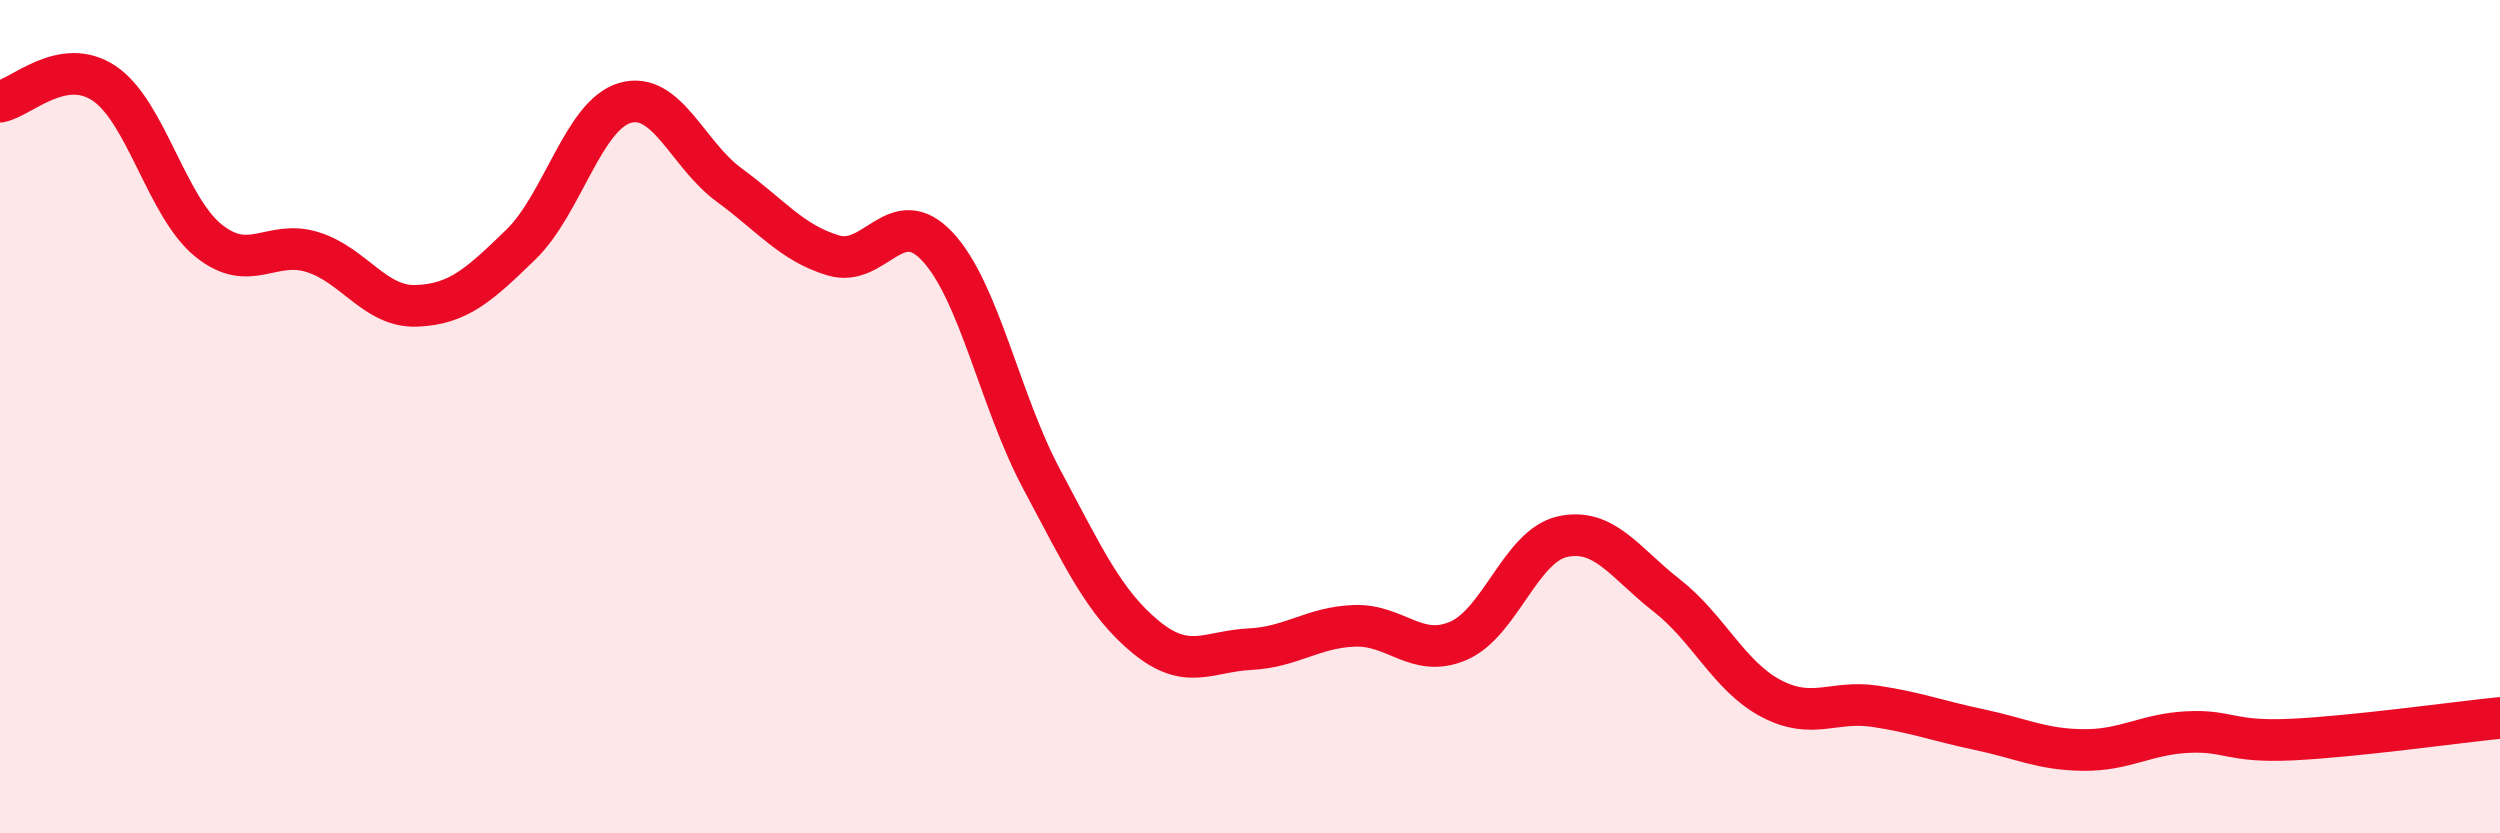
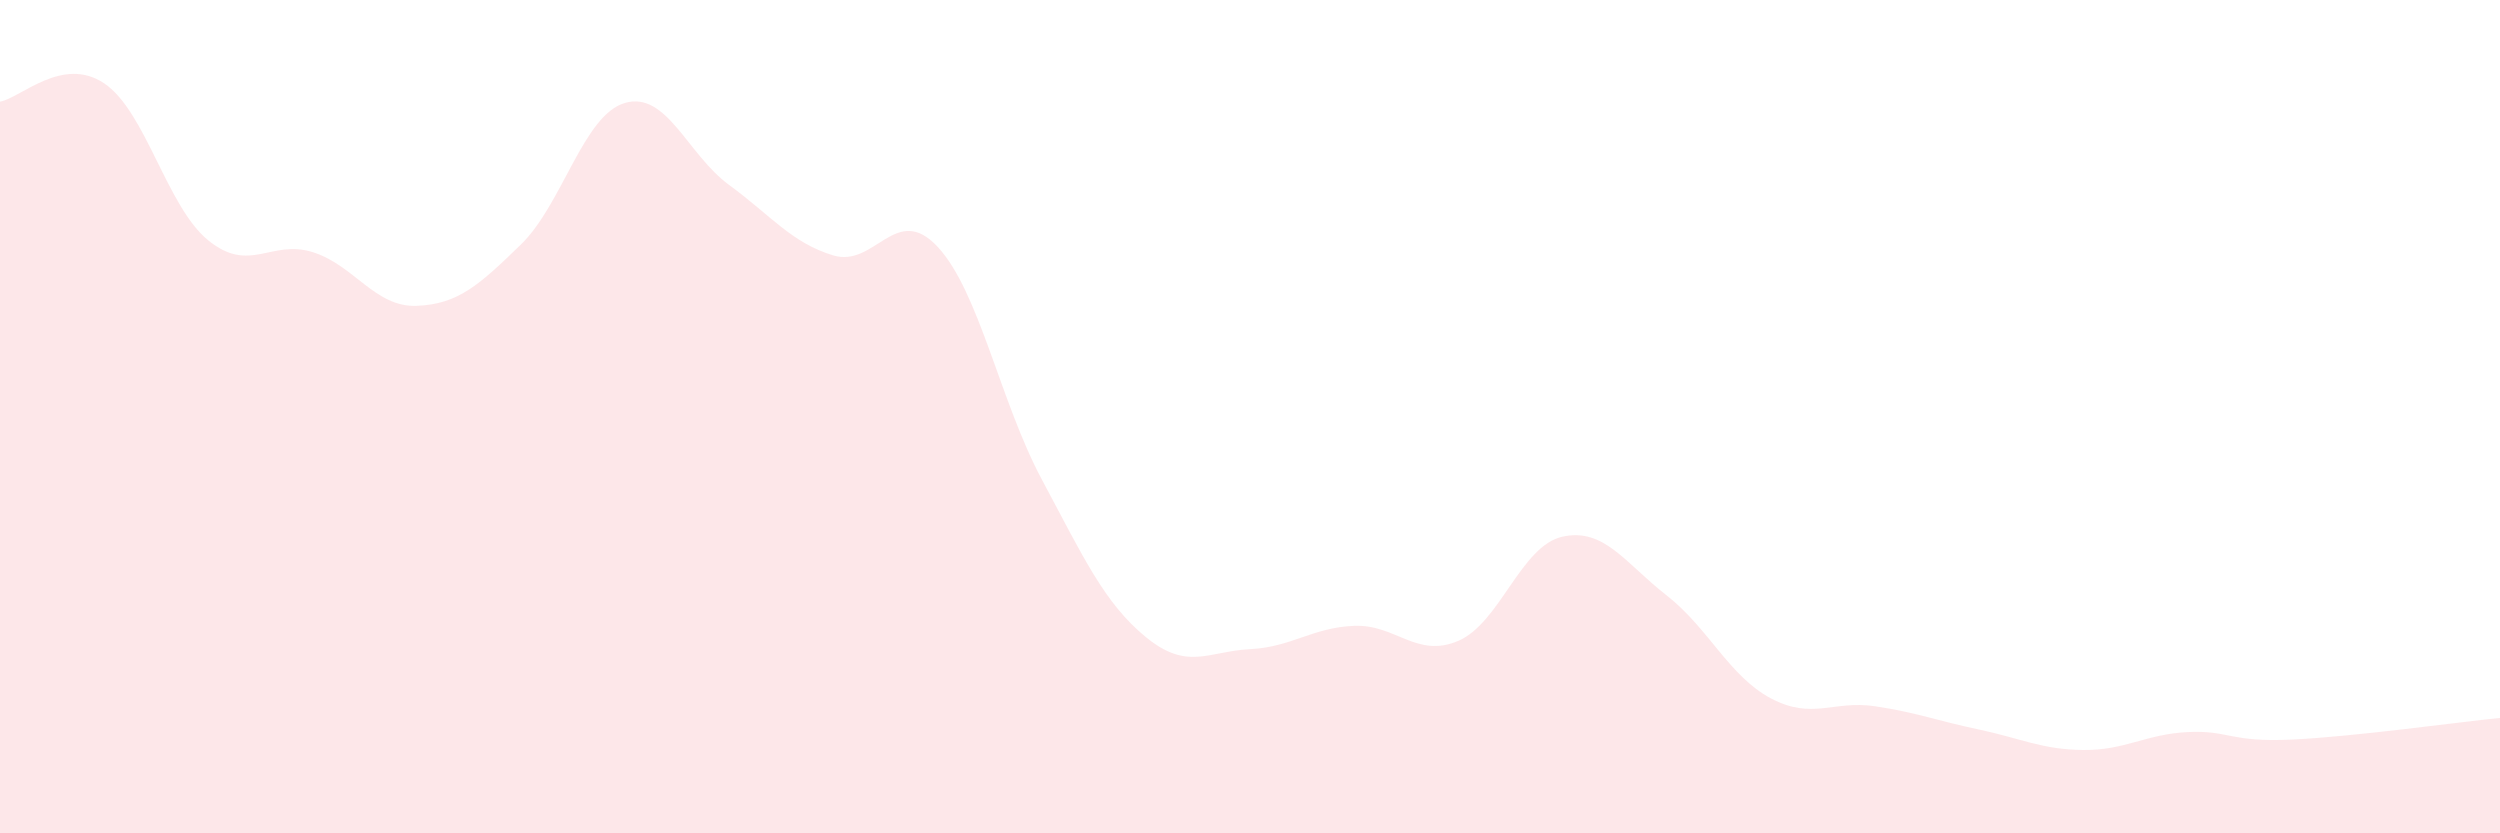
<svg xmlns="http://www.w3.org/2000/svg" width="60" height="20" viewBox="0 0 60 20">
  <path d="M 0,2.44 C 0.5,2.35 1.5,1.33 2.5,2 C 3.5,2.67 4,4.96 5,5.77 C 6,6.58 6.5,5.74 7.5,6.05 C 8.5,6.36 9,7.38 10,7.34 C 11,7.3 11.5,6.84 12.5,5.87 C 13.5,4.9 14,2.76 15,2.47 C 16,2.18 16.5,3.71 17.5,4.44 C 18.5,5.17 19,5.83 20,6.13 C 21,6.43 21.5,4.85 22.5,5.92 C 23.5,6.99 24,9.63 25,11.5 C 26,13.37 26.5,14.47 27.5,15.29 C 28.5,16.11 29,15.63 30,15.58 C 31,15.53 31.5,15.06 32.5,15.02 C 33.5,14.98 34,15.81 35,15.38 C 36,14.95 36.5,13.1 37.5,12.88 C 38.5,12.66 39,13.51 40,14.29 C 41,15.07 41.5,16.23 42.5,16.76 C 43.5,17.29 44,16.8 45,16.95 C 46,17.1 46.5,17.3 47.5,17.51 C 48.5,17.72 49,17.99 50,18 C 51,18.01 51.5,17.62 52.5,17.57 C 53.5,17.52 53.5,17.82 55,17.75 C 56.5,17.68 59,17.33 60,17.23L60 20L0 20Z" fill="#EB0A25" opacity="0.1" stroke-linecap="round" stroke-linejoin="round" />
-   <path d="M 0,2.44 C 0.5,2.35 1.5,1.33 2.5,2 C 3.5,2.67 4,4.96 5,5.77 C 6,6.58 6.5,5.74 7.5,6.05 C 8.5,6.36 9,7.38 10,7.34 C 11,7.3 11.5,6.84 12.5,5.87 C 13.5,4.9 14,2.76 15,2.47 C 16,2.18 16.5,3.71 17.5,4.44 C 18.5,5.17 19,5.83 20,6.13 C 21,6.43 21.5,4.85 22.5,5.92 C 23.5,6.99 24,9.63 25,11.5 C 26,13.37 26.5,14.47 27.5,15.29 C 28.5,16.11 29,15.63 30,15.58 C 31,15.53 31.5,15.06 32.5,15.02 C 33.5,14.98 34,15.81 35,15.38 C 36,14.95 36.5,13.1 37.5,12.88 C 38.5,12.66 39,13.51 40,14.29 C 41,15.07 41.5,16.23 42.5,16.76 C 43.5,17.29 44,16.8 45,16.95 C 46,17.1 46.5,17.3 47.5,17.51 C 48.5,17.72 49,17.99 50,18 C 51,18.01 51.5,17.62 52.5,17.57 C 53.5,17.52 53.5,17.82 55,17.75 C 56.5,17.68 59,17.33 60,17.23" stroke="#EB0A25" stroke-width="1" fill="none" stroke-linecap="round" stroke-linejoin="round" />
</svg>